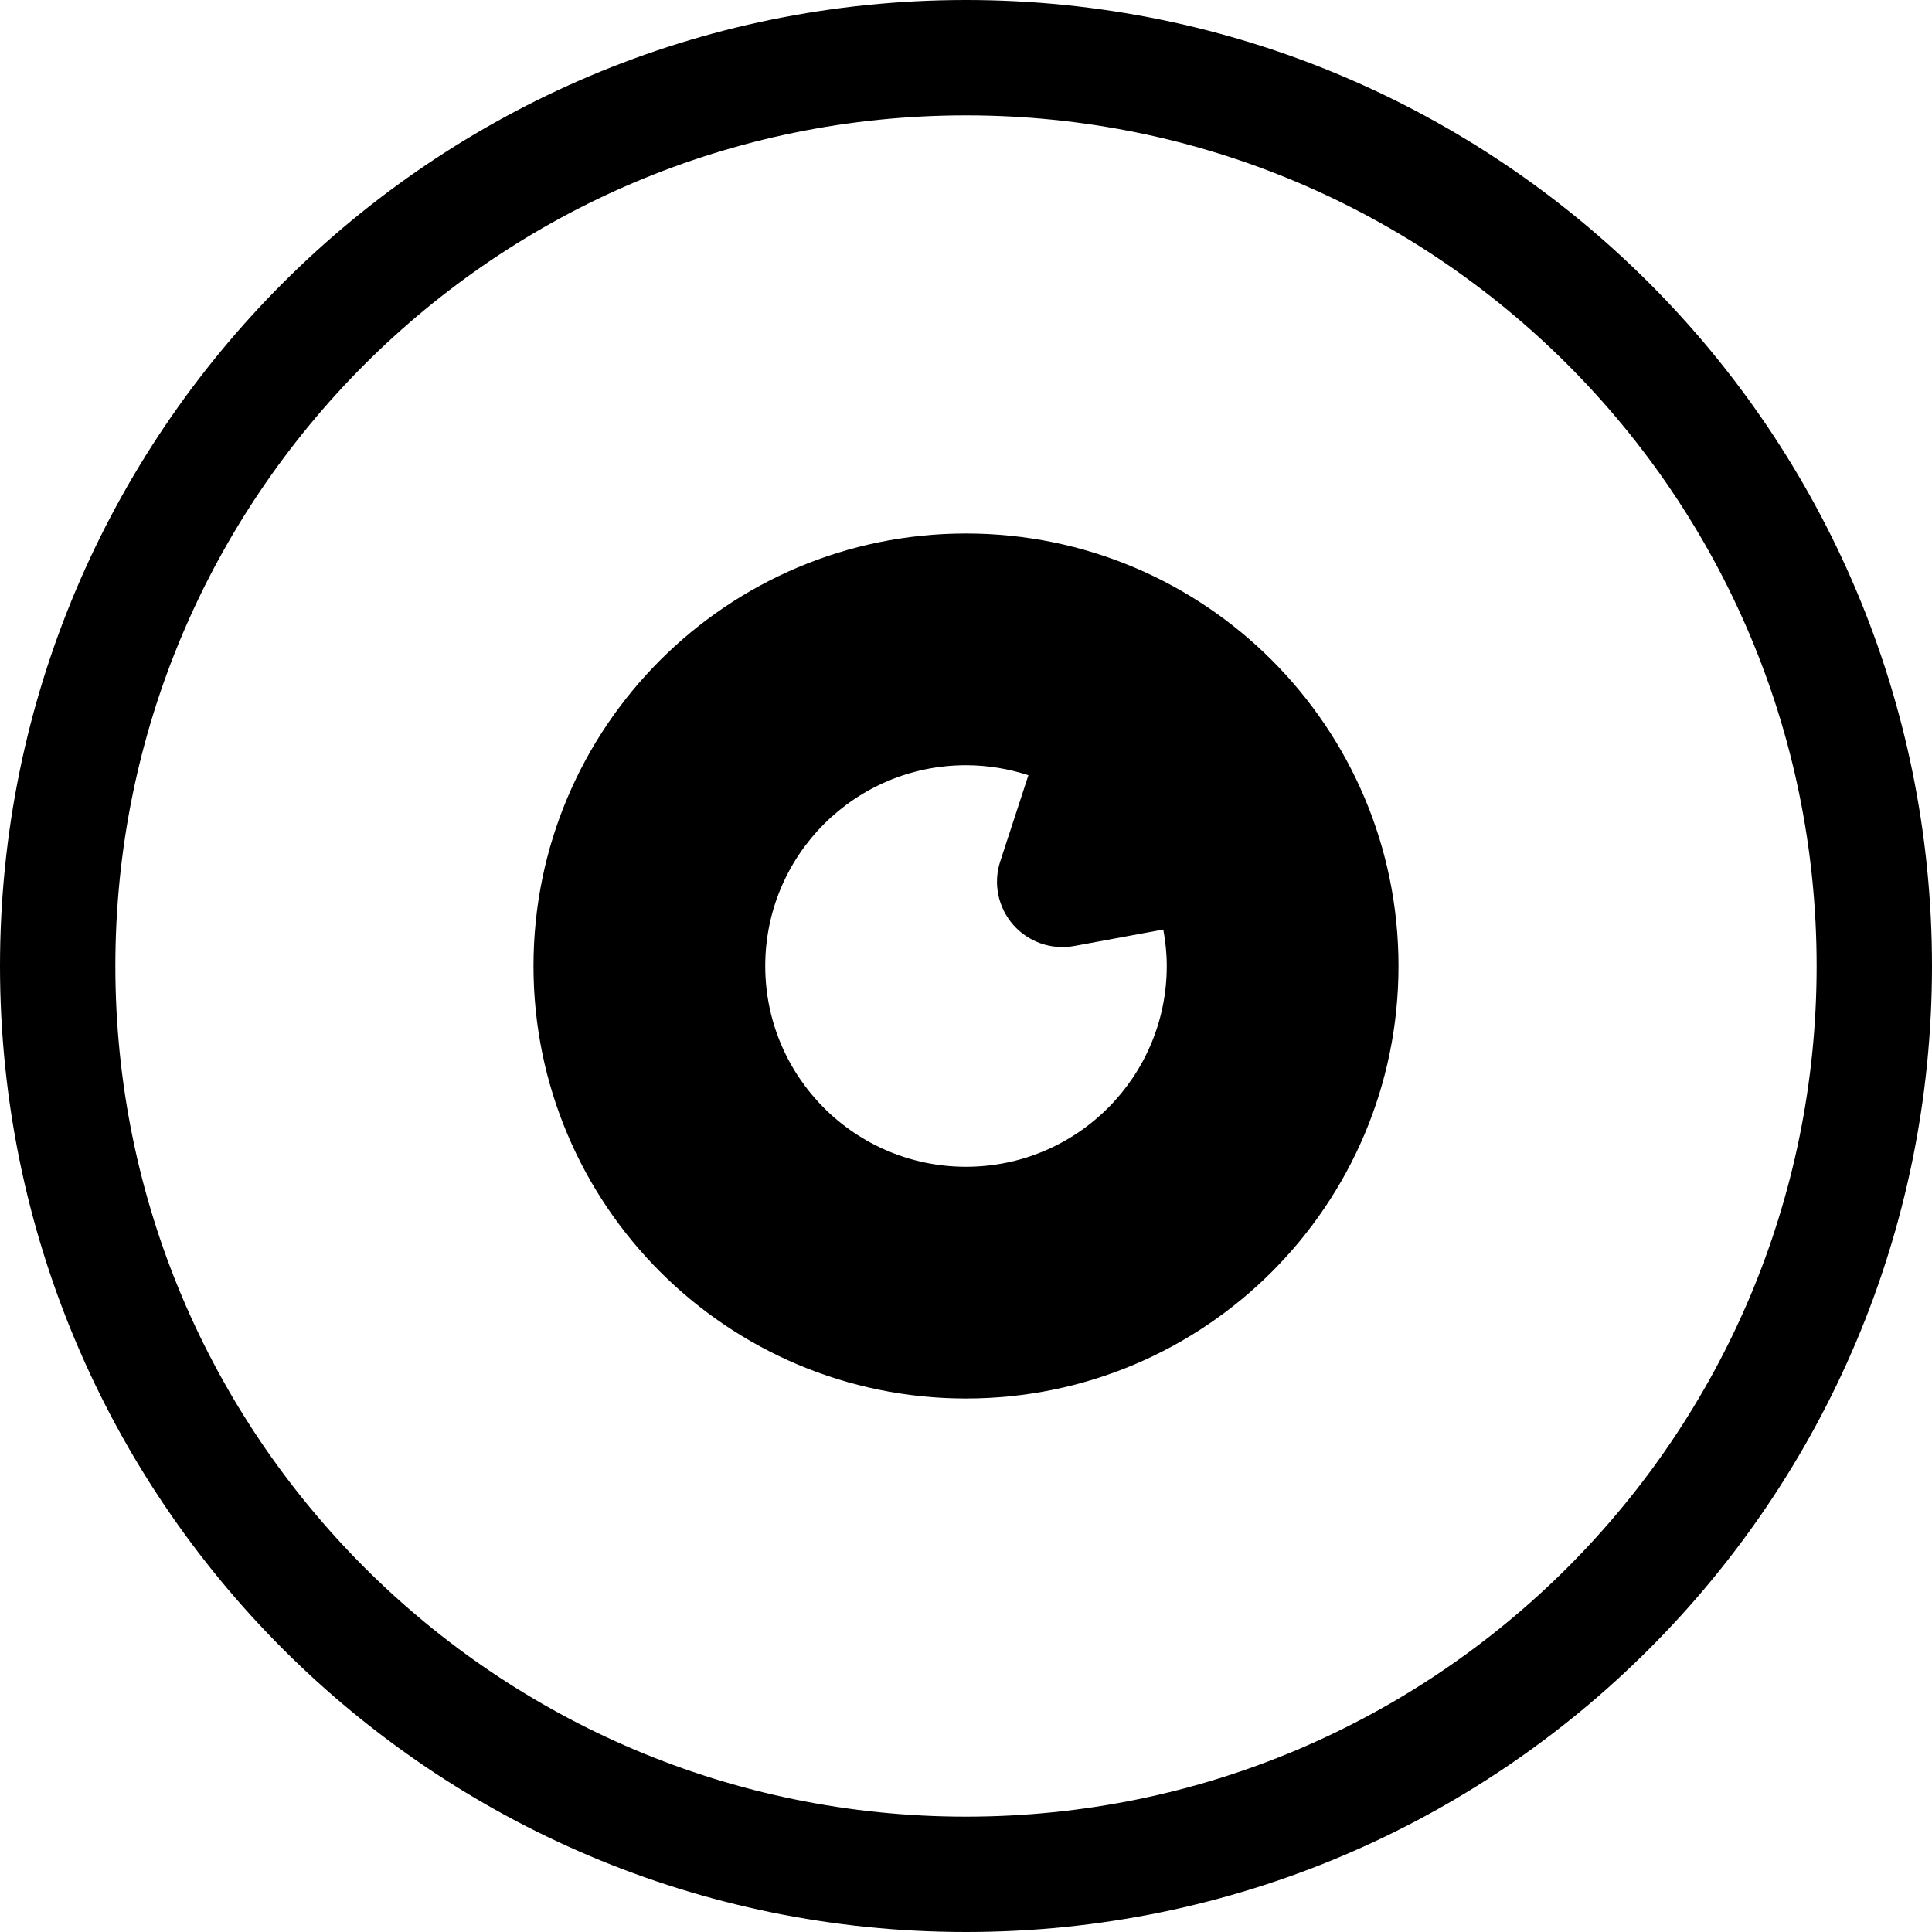
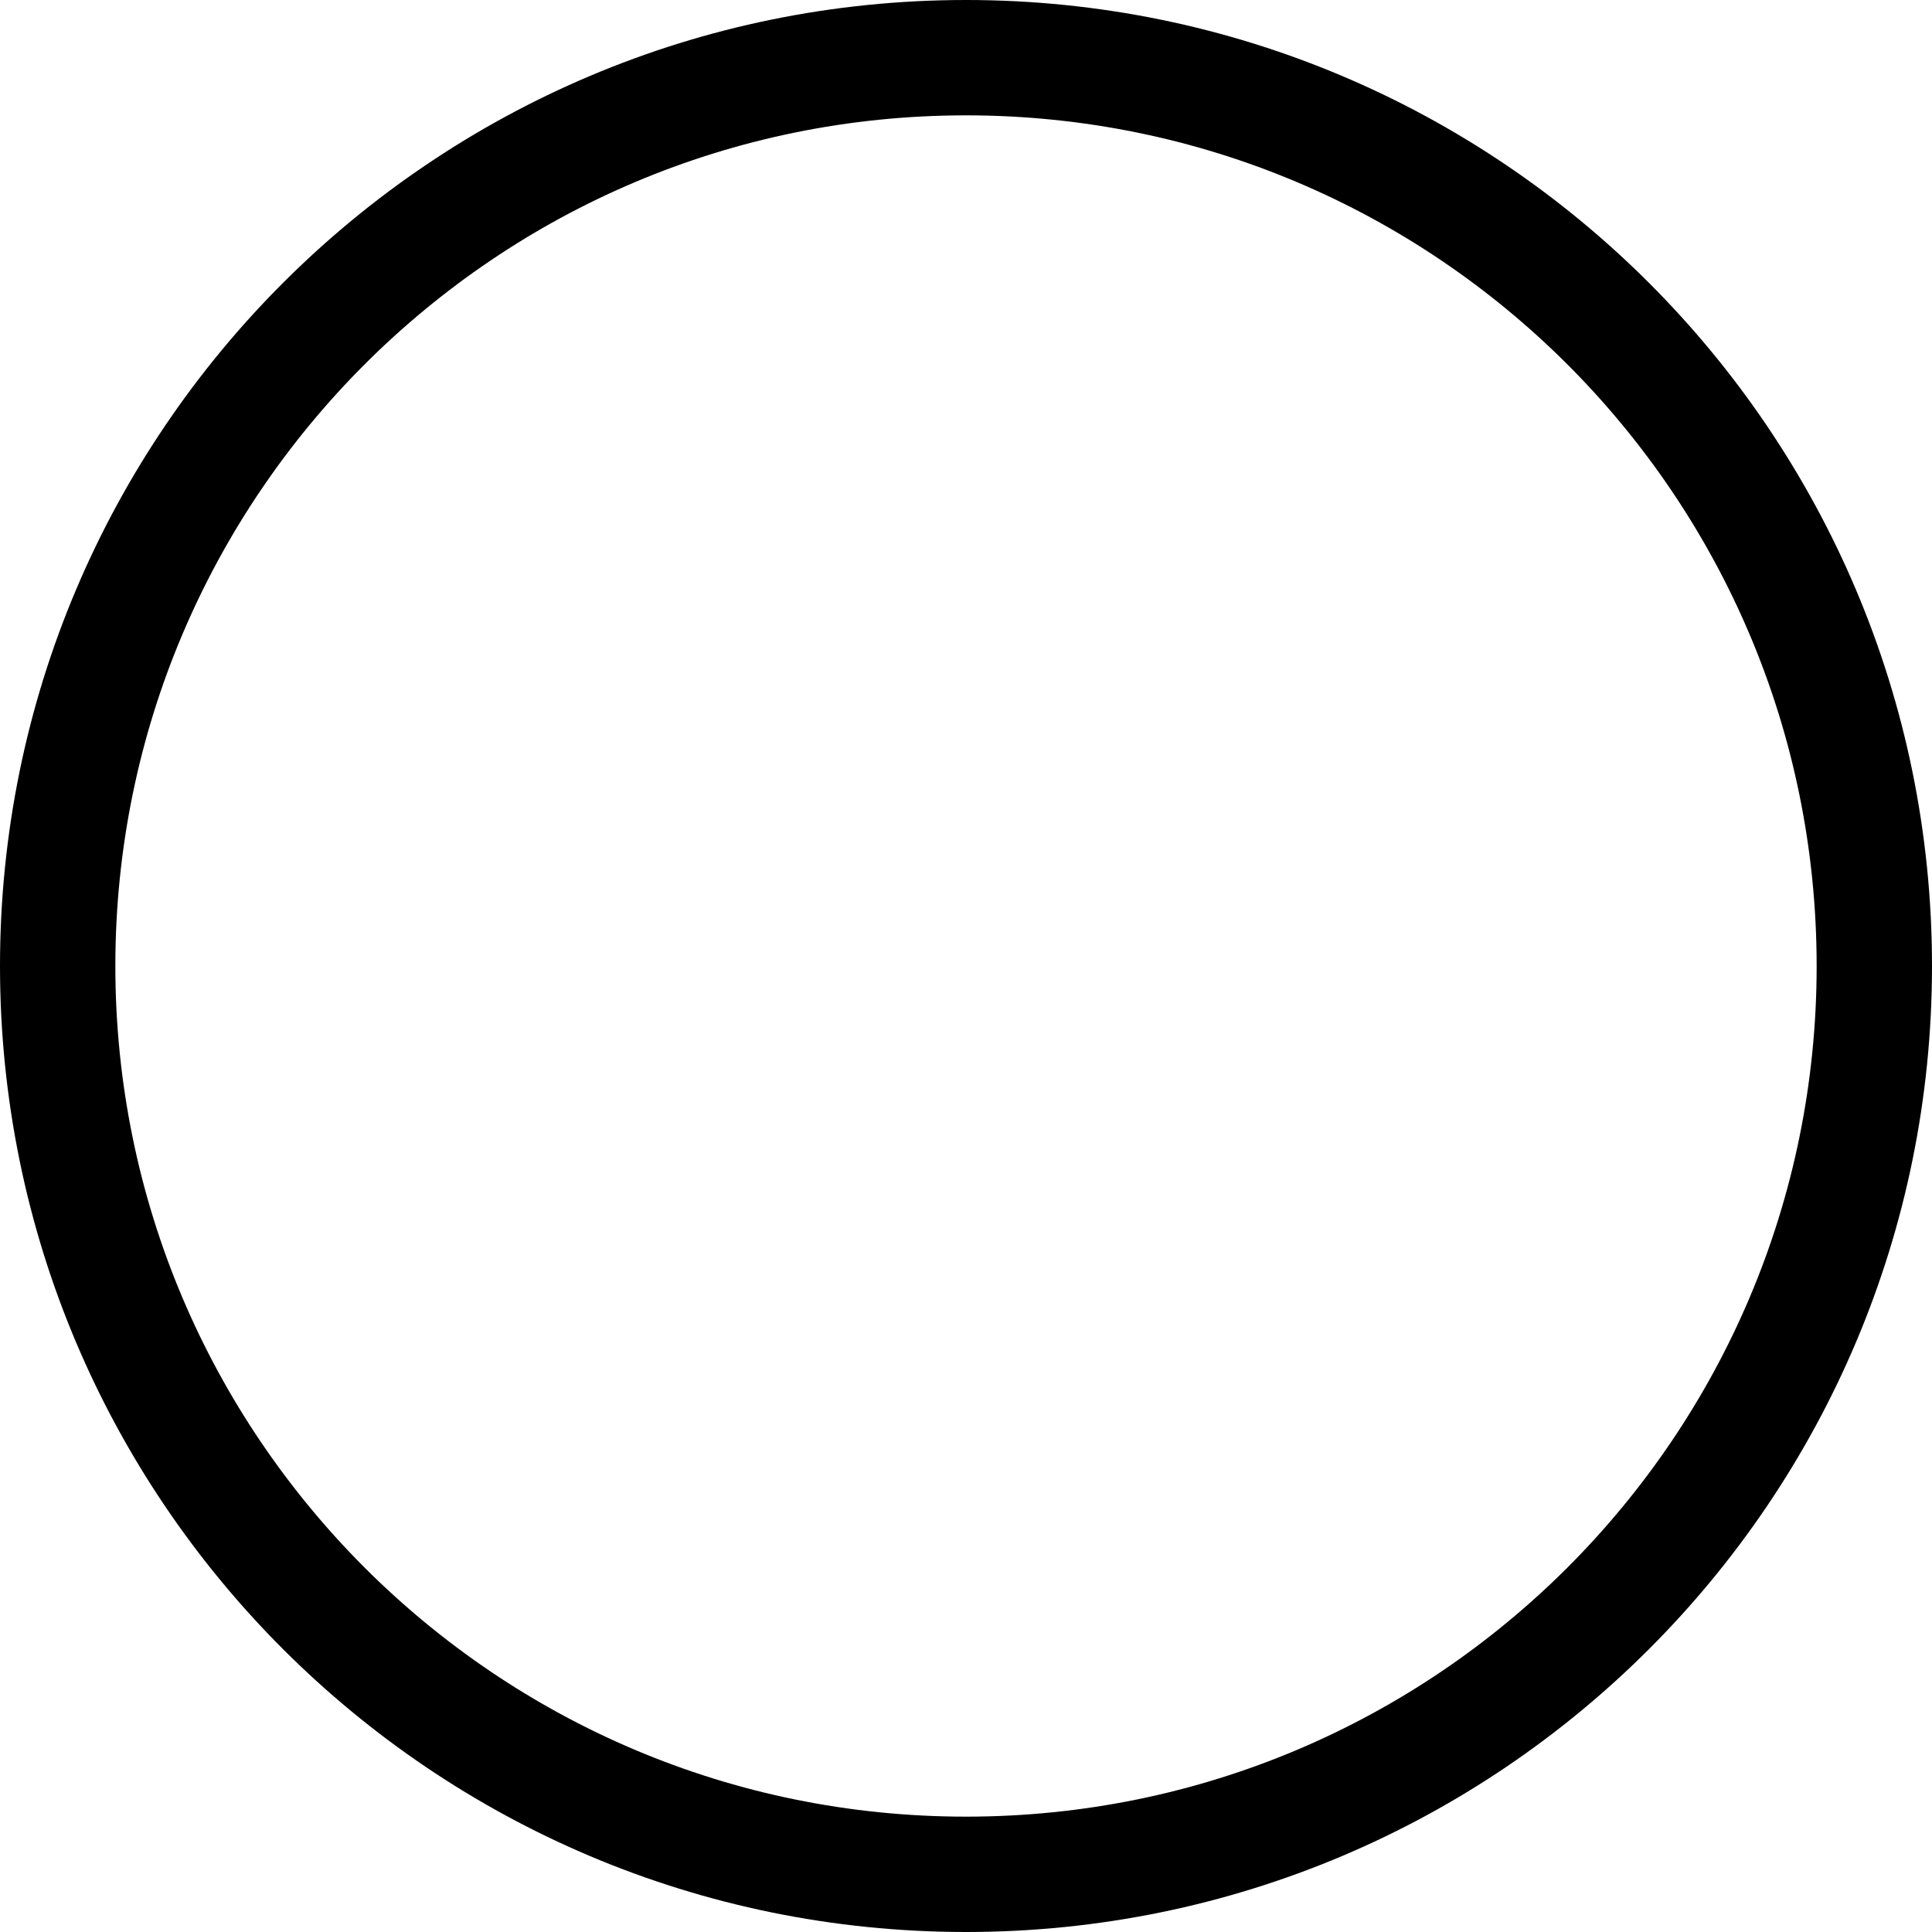
<svg xmlns="http://www.w3.org/2000/svg" height="800px" width="800px" version="1.1" id="_x32_" viewBox="0 0 512 512" xml:space="preserve">
  <style type="text/css">
	.st0{fill:#000000;}
</style>
  <g>
    <path class="st0" d="M496.716,256h-15.285c-0.008,62.294-25.21,118.558-66.026,159.405C374.56,456.221,318.294,481.424,256,481.431   c-62.295-0.008-118.56-25.21-159.405-66.026C55.78,374.559,30.577,318.294,30.569,256c0.008-62.295,25.211-118.559,66.026-159.405   C137.441,55.779,193.698,30.576,256,30.569c62.294,0.008,118.559,25.21,159.405,66.027c40.816,40.846,66.018,97.11,66.026,159.405   H496.716H512C511.992,114.611,397.389,0.008,256,0C114.611,0.008,0.008,114.611,0,256c0.008,141.388,114.611,255.992,256,256   c141.389-0.008,255.992-114.611,256-256H496.716z" />
-     <path class="st0" d="M256,141.381c-63.31,0-114.619,51.324-114.619,114.619c0,63.294,51.309,114.618,114.619,114.618   c63.31,0,114.618-51.324,114.618-114.618C370.618,192.705,319.31,141.381,256,141.381z M256,309.205   c-29.39,0-53.204-23.822-53.204-53.204c0-29.39,23.814-53.205,53.204-53.205c5.784,0,11.329,0.948,16.538,2.65l-7.462,22.823   c-1.903,5.813-0.605,12.194,3.425,16.799c4.023,4.598,10.18,6.739,16.196,5.627l23.59-4.358c0.575,3.135,0.918,6.358,0.918,9.665   C309.205,285.382,285.39,309.205,256,309.205z" />
  </g>
</svg>